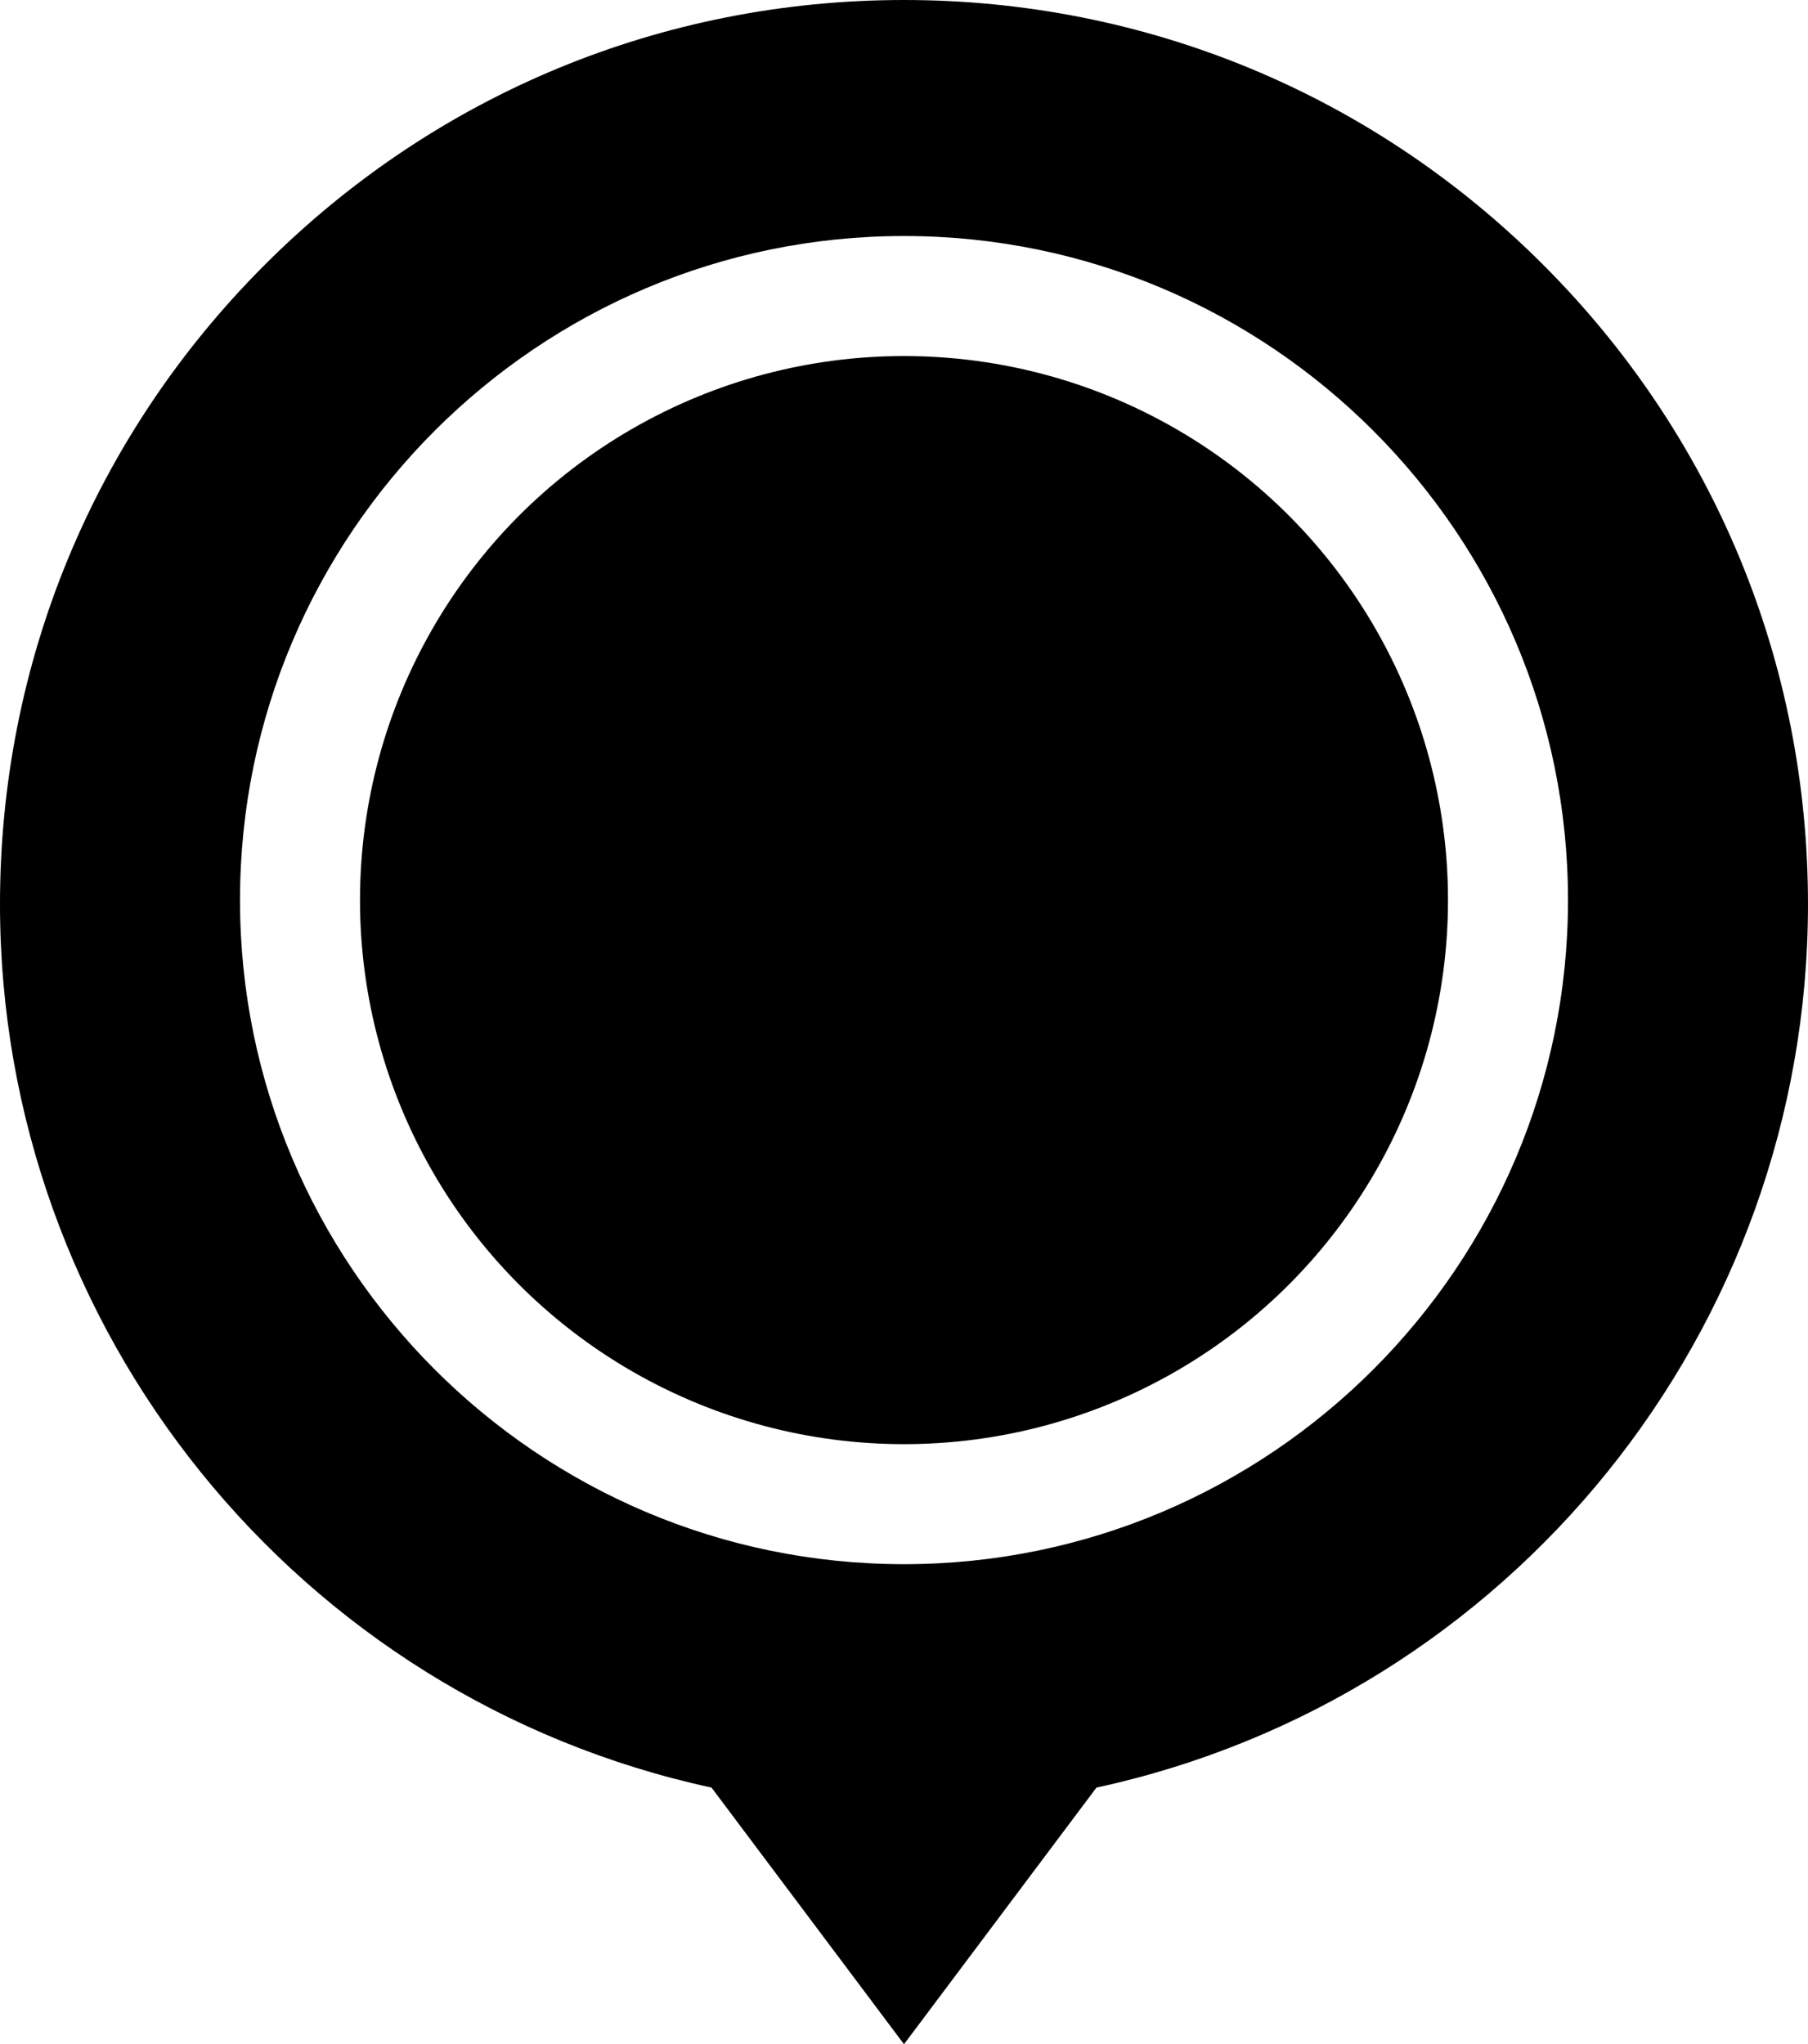
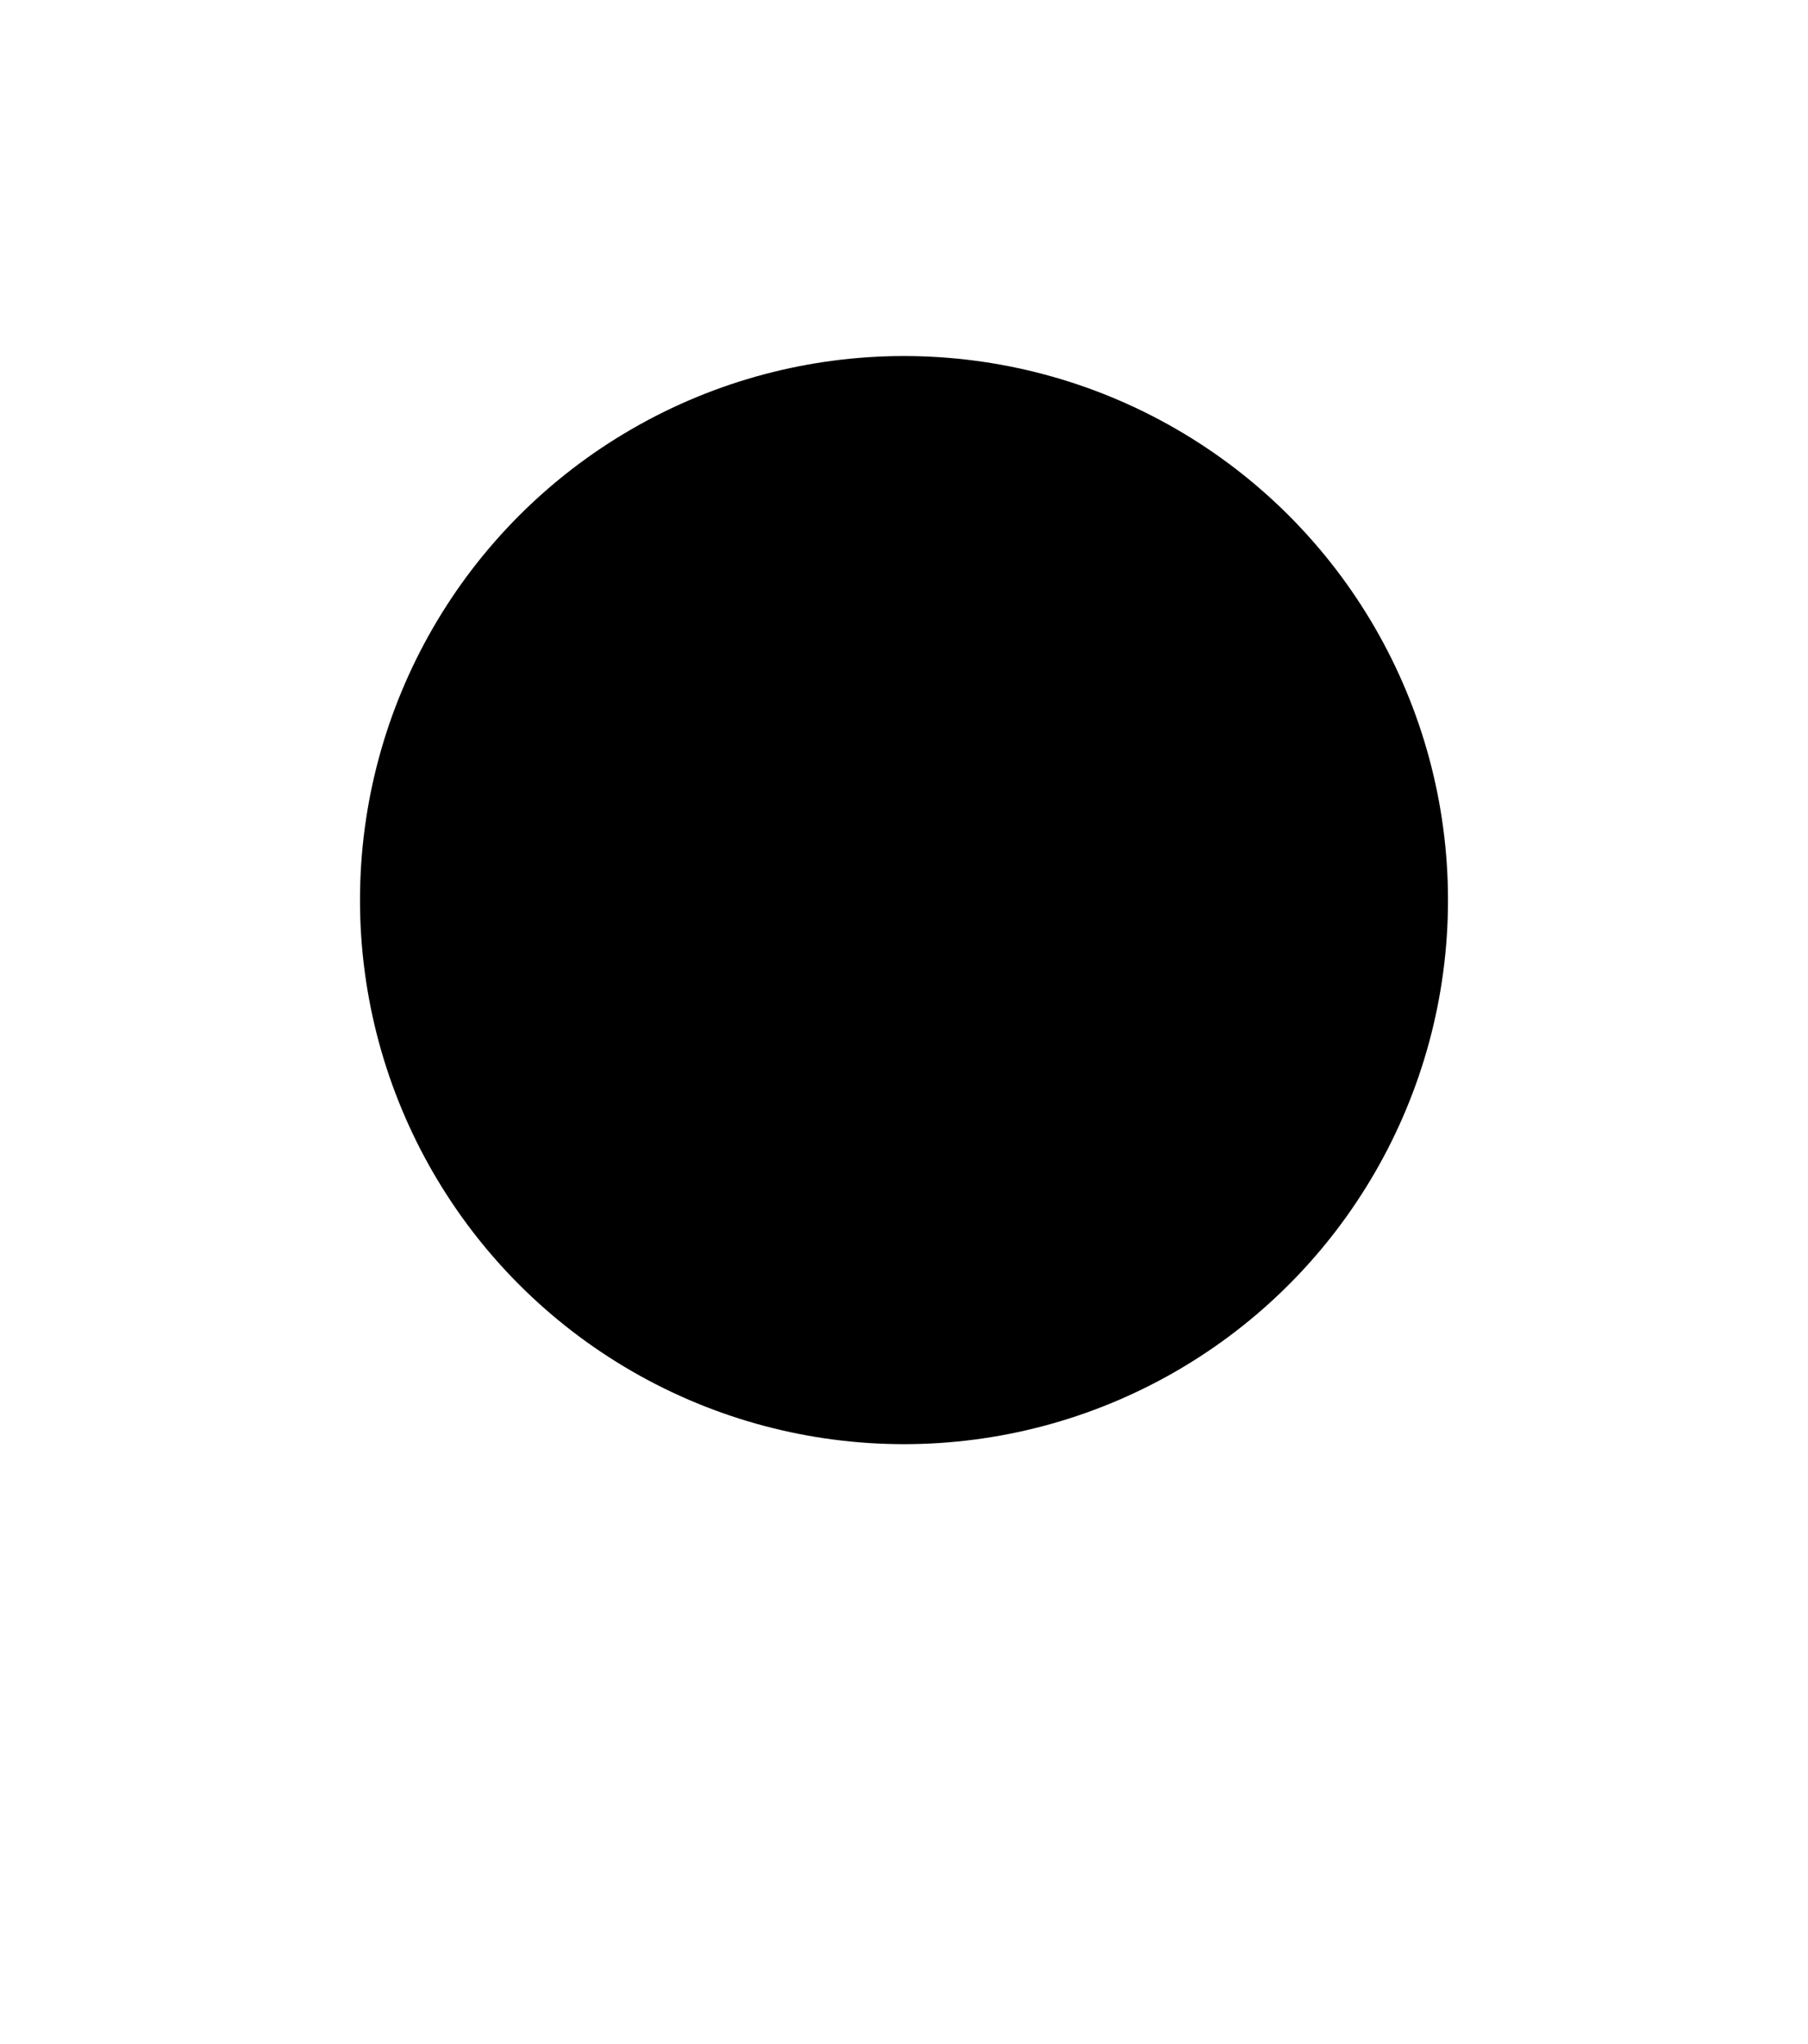
<svg xmlns="http://www.w3.org/2000/svg" version="1.1" id="Capa_1" x="0px" y="0px" width="452.885px" height="512px" viewBox="29.558 0 452.885 512" enable-background="new 29.558 0 452.885 512" xml:space="preserve">
  <g>
    <circle cx="256" cy="225.44" r="136.266" />
-     <path d="M416.119,66.322C373.35,23.554,316.485,0,256,0S138.65,23.554,95.881,66.322c-42.77,42.771-66.324,99.635-66.324,160.12   c0,106.707,74.6,198.831,178.235,221.281L256,512l48.208-64.277c103.635-22.45,178.234-114.573,178.234-221.28   C482.442,165.957,458.889,109.093,416.119,66.322z M256,59.115c91.712,0,166.325,74.614,166.325,166.325   c0,91.711-74.613,166.325-166.325,166.325S89.675,317.151,89.675,225.44C89.675,133.729,164.288,59.115,256,59.115z" />
  </g>
</svg>